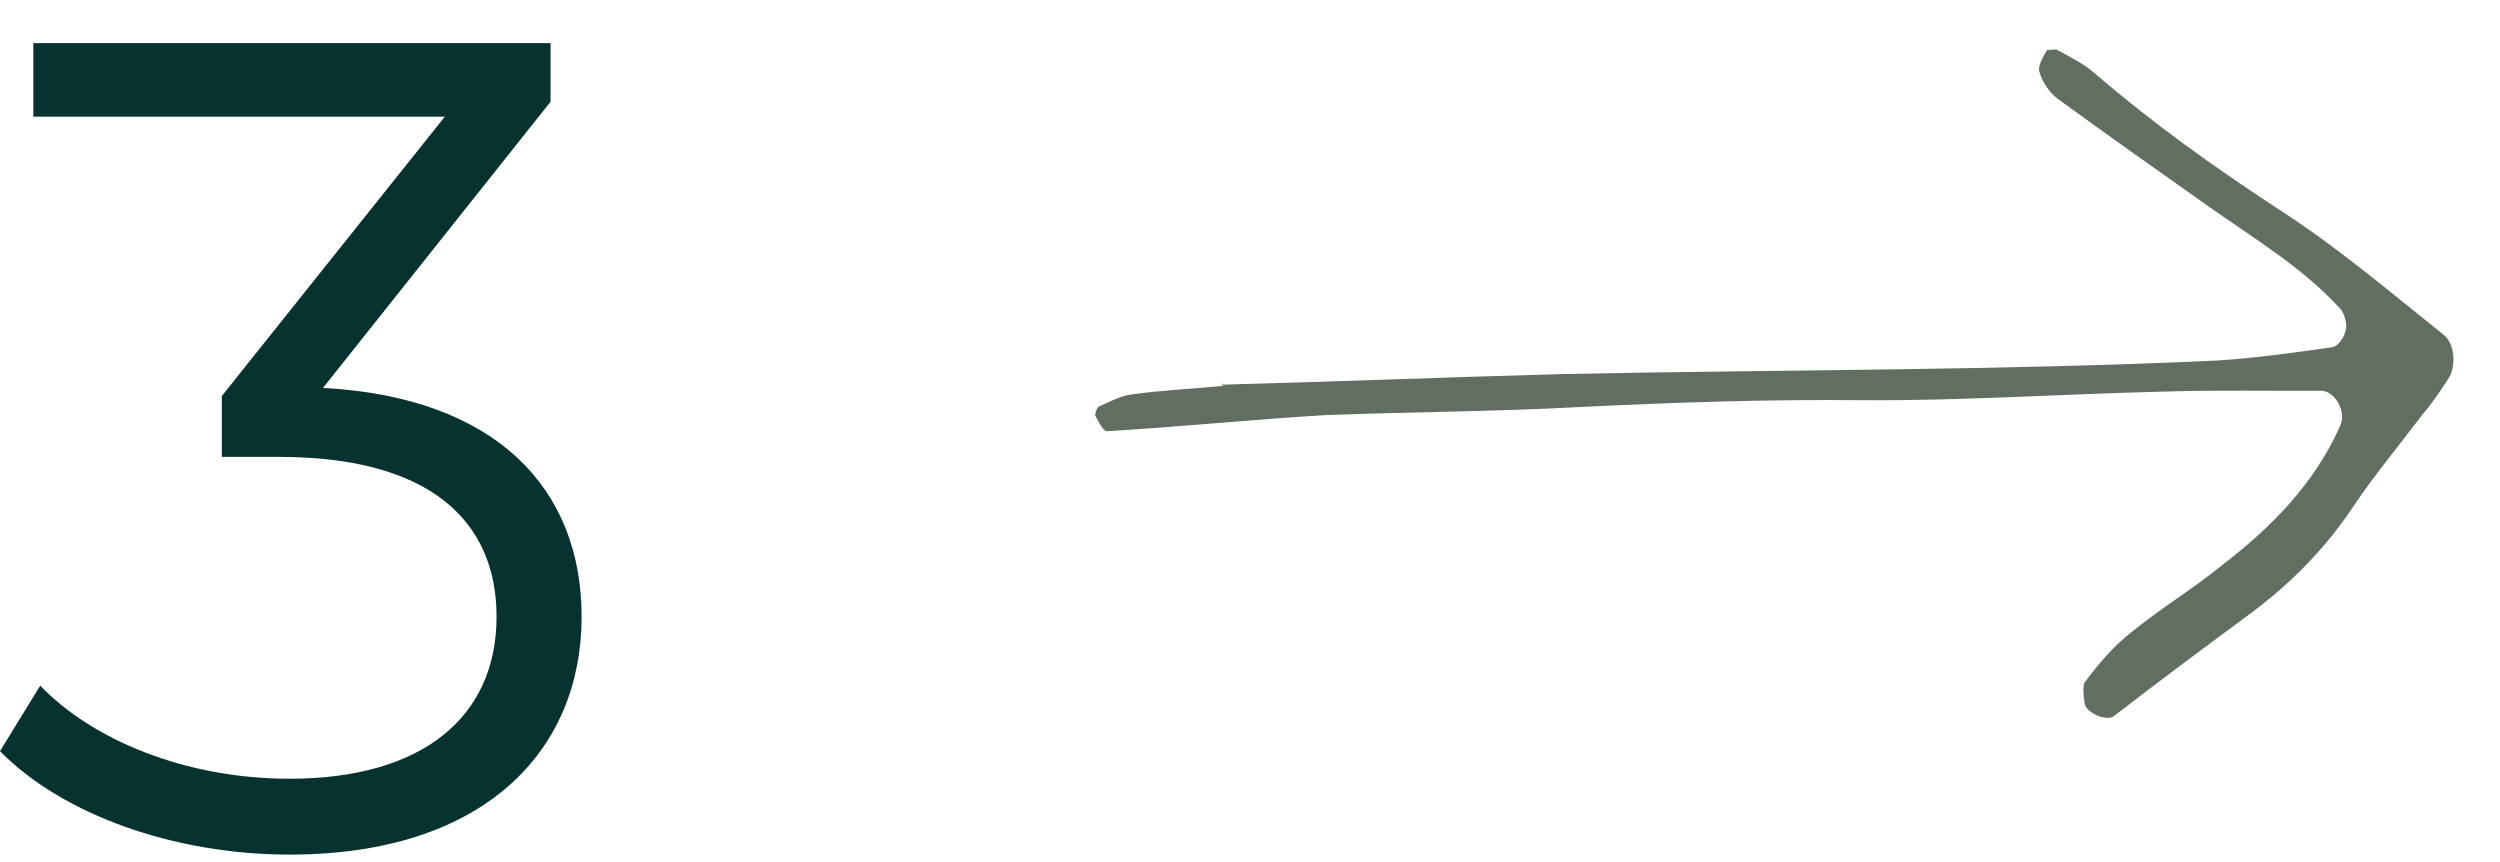
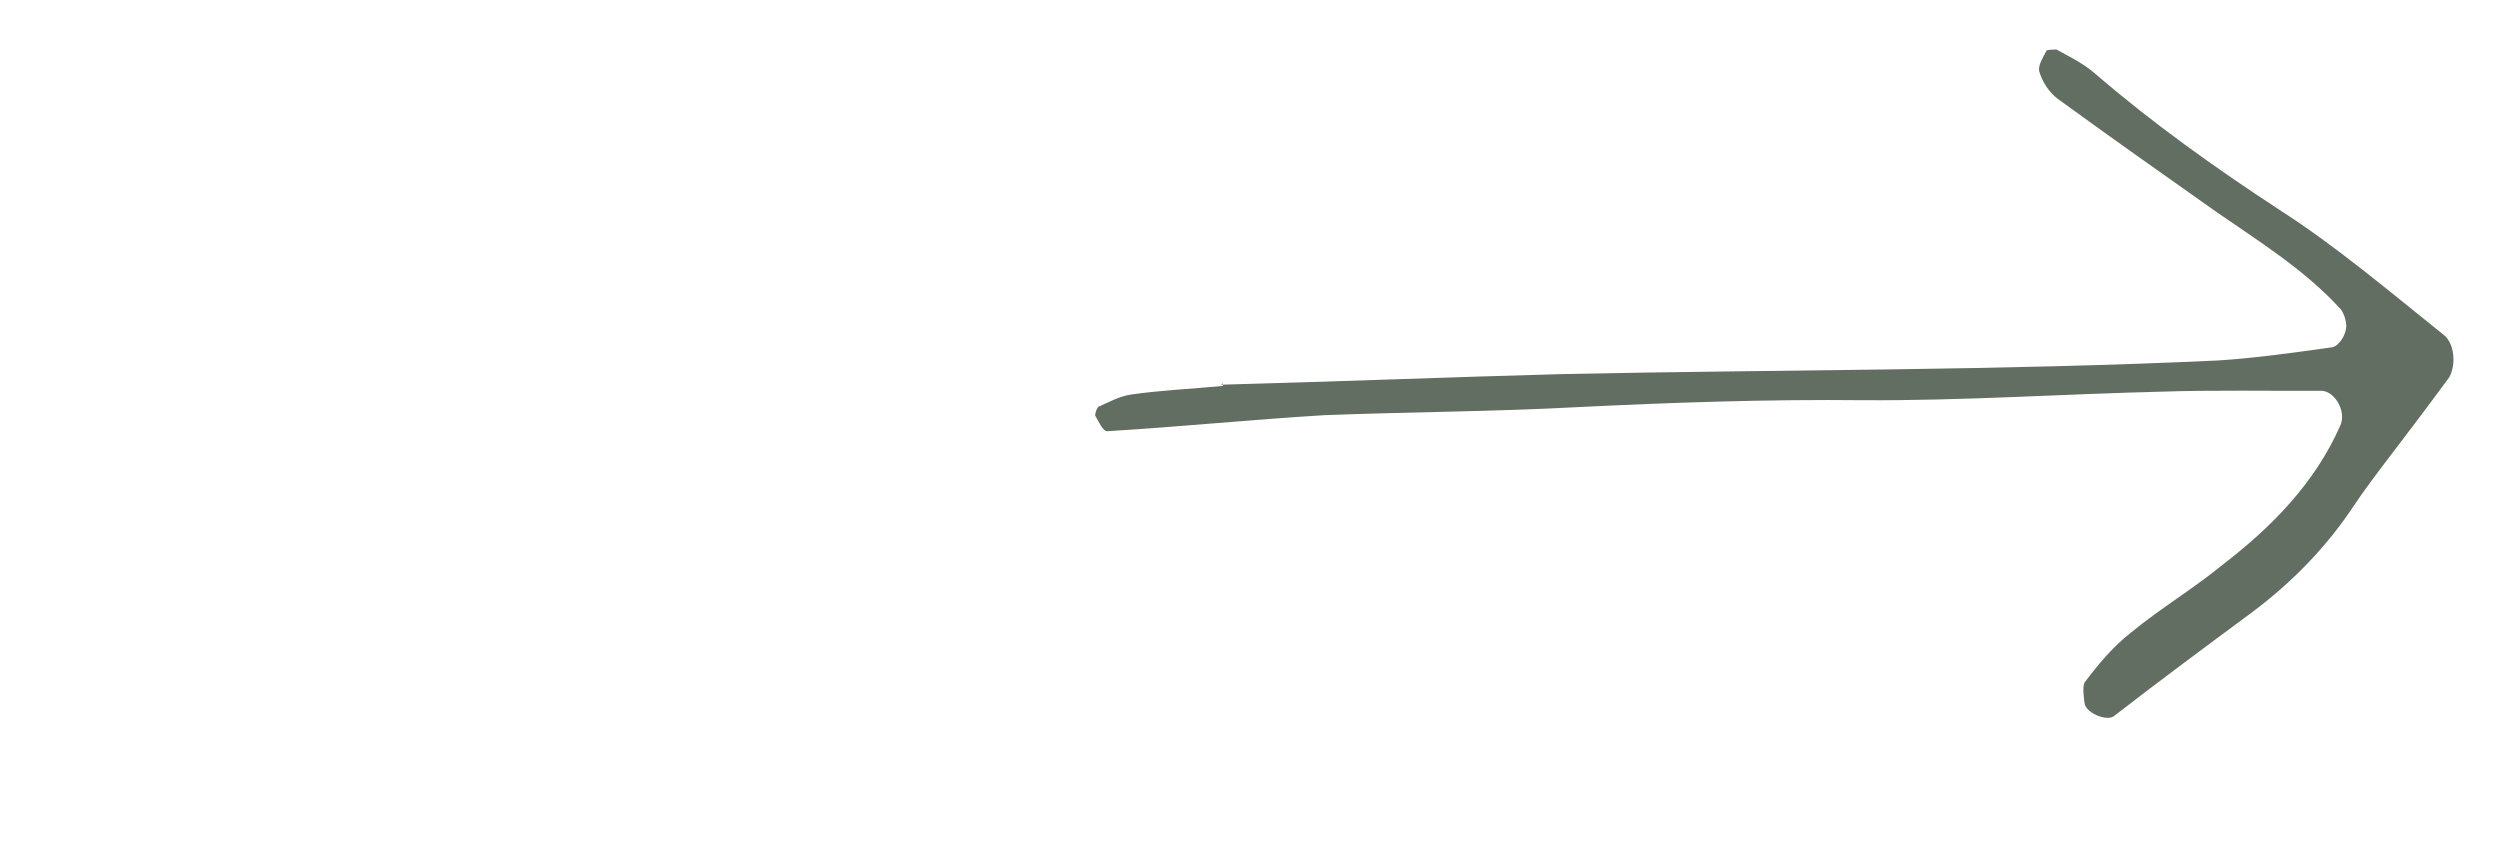
<svg xmlns="http://www.w3.org/2000/svg" width="174" height="60" viewBox="0 0 174 60" fill="none">
-   <path d="M22.48 27C34.48 27.64 40.48 33.96 40.48 42.92C40.48 52.28 33.68 59.48 20.16 59.48C12.08 59.48 4.32 56.68 0 52.28L2.8 47.72C6.4 51.48 12.88 54.2 20.16 54.2C29.44 54.2 34.56 49.88 34.56 42.92C34.56 36.2 29.84 31.8 19.44 31.8H15.44V27.56L30.96 8.12H2.32V3H38.32V7.08L22.48 27Z" fill="#07322F" />
-   <path d="M85.01 26.775C92.958 26.564 100.992 26.241 108.94 26.031C124.044 25.722 139.304 25.795 154.352 25.09C156.955 24.926 159.628 24.549 162.302 24.173C162.698 24.117 163.124 23.552 163.252 23.029C163.394 22.605 163.198 21.926 162.944 21.558C160.432 18.781 157.226 16.809 154.204 14.71C150.504 12.1 146.804 9.49 143.203 6.867C142.638 6.441 142.13 5.705 141.92 4.927C141.864 4.531 142.19 3.98 142.432 3.542C142.418 3.443 143.026 3.458 143.125 3.444C144.001 3.927 144.975 4.396 145.78 5.09C149.804 8.563 154.181 11.683 158.63 14.591C162.627 17.159 166.298 20.278 170.054 23.284C170.845 23.879 170.955 25.378 170.472 26.254C169.89 27.144 169.309 28.034 168.614 28.838C166.998 30.985 165.268 33.046 163.85 35.165C161.935 38.06 159.554 40.516 156.721 42.631C153.52 45.001 150.319 47.37 147.132 49.839C146.679 50.205 145.294 49.694 145.097 49.014C145.028 48.519 144.93 47.826 145.086 47.501C146.022 46.258 147.057 45.002 148.332 44.014C150.414 42.307 152.651 40.983 154.734 39.276C158.105 36.68 161.109 33.632 162.871 29.647C163.34 28.672 162.536 27.271 161.617 27.198C157.884 27.219 154.136 27.14 150.416 27.26C143.472 27.43 136.57 27.897 129.697 27.855C123.022 27.785 116.389 28.012 109.77 28.338C103.957 28.651 98.102 28.668 92.176 28.896C87.169 29.197 82.091 29.71 77.084 30.011C76.787 30.053 76.491 29.388 76.223 28.921C76.209 28.822 76.338 28.299 76.536 28.271C77.201 27.975 77.951 27.567 78.743 27.455C80.823 27.162 82.93 27.067 85.123 26.86C85.123 26.86 85.109 26.761 85.095 26.662L85.01 26.775Z" fill="#616E61" />
+   <path d="M85.01 26.775C92.958 26.564 100.992 26.241 108.94 26.031C124.044 25.722 139.304 25.795 154.352 25.09C156.955 24.926 159.628 24.549 162.302 24.173C162.698 24.117 163.124 23.552 163.252 23.029C163.394 22.605 163.198 21.926 162.944 21.558C160.432 18.781 157.226 16.809 154.204 14.71C150.504 12.1 146.804 9.49 143.203 6.867C142.638 6.441 142.13 5.705 141.92 4.927C141.864 4.531 142.19 3.98 142.432 3.542C142.418 3.443 143.026 3.458 143.125 3.444C144.001 3.927 144.975 4.396 145.78 5.09C149.804 8.563 154.181 11.683 158.63 14.591C162.627 17.159 166.298 20.278 170.054 23.284C170.845 23.879 170.955 25.378 170.472 26.254C166.998 30.985 165.268 33.046 163.85 35.165C161.935 38.06 159.554 40.516 156.721 42.631C153.52 45.001 150.319 47.37 147.132 49.839C146.679 50.205 145.294 49.694 145.097 49.014C145.028 48.519 144.93 47.826 145.086 47.501C146.022 46.258 147.057 45.002 148.332 44.014C150.414 42.307 152.651 40.983 154.734 39.276C158.105 36.68 161.109 33.632 162.871 29.647C163.34 28.672 162.536 27.271 161.617 27.198C157.884 27.219 154.136 27.14 150.416 27.26C143.472 27.43 136.57 27.897 129.697 27.855C123.022 27.785 116.389 28.012 109.77 28.338C103.957 28.651 98.102 28.668 92.176 28.896C87.169 29.197 82.091 29.71 77.084 30.011C76.787 30.053 76.491 29.388 76.223 28.921C76.209 28.822 76.338 28.299 76.536 28.271C77.201 27.975 77.951 27.567 78.743 27.455C80.823 27.162 82.93 27.067 85.123 26.86C85.123 26.86 85.109 26.761 85.095 26.662L85.01 26.775Z" fill="#616E61" />
</svg>